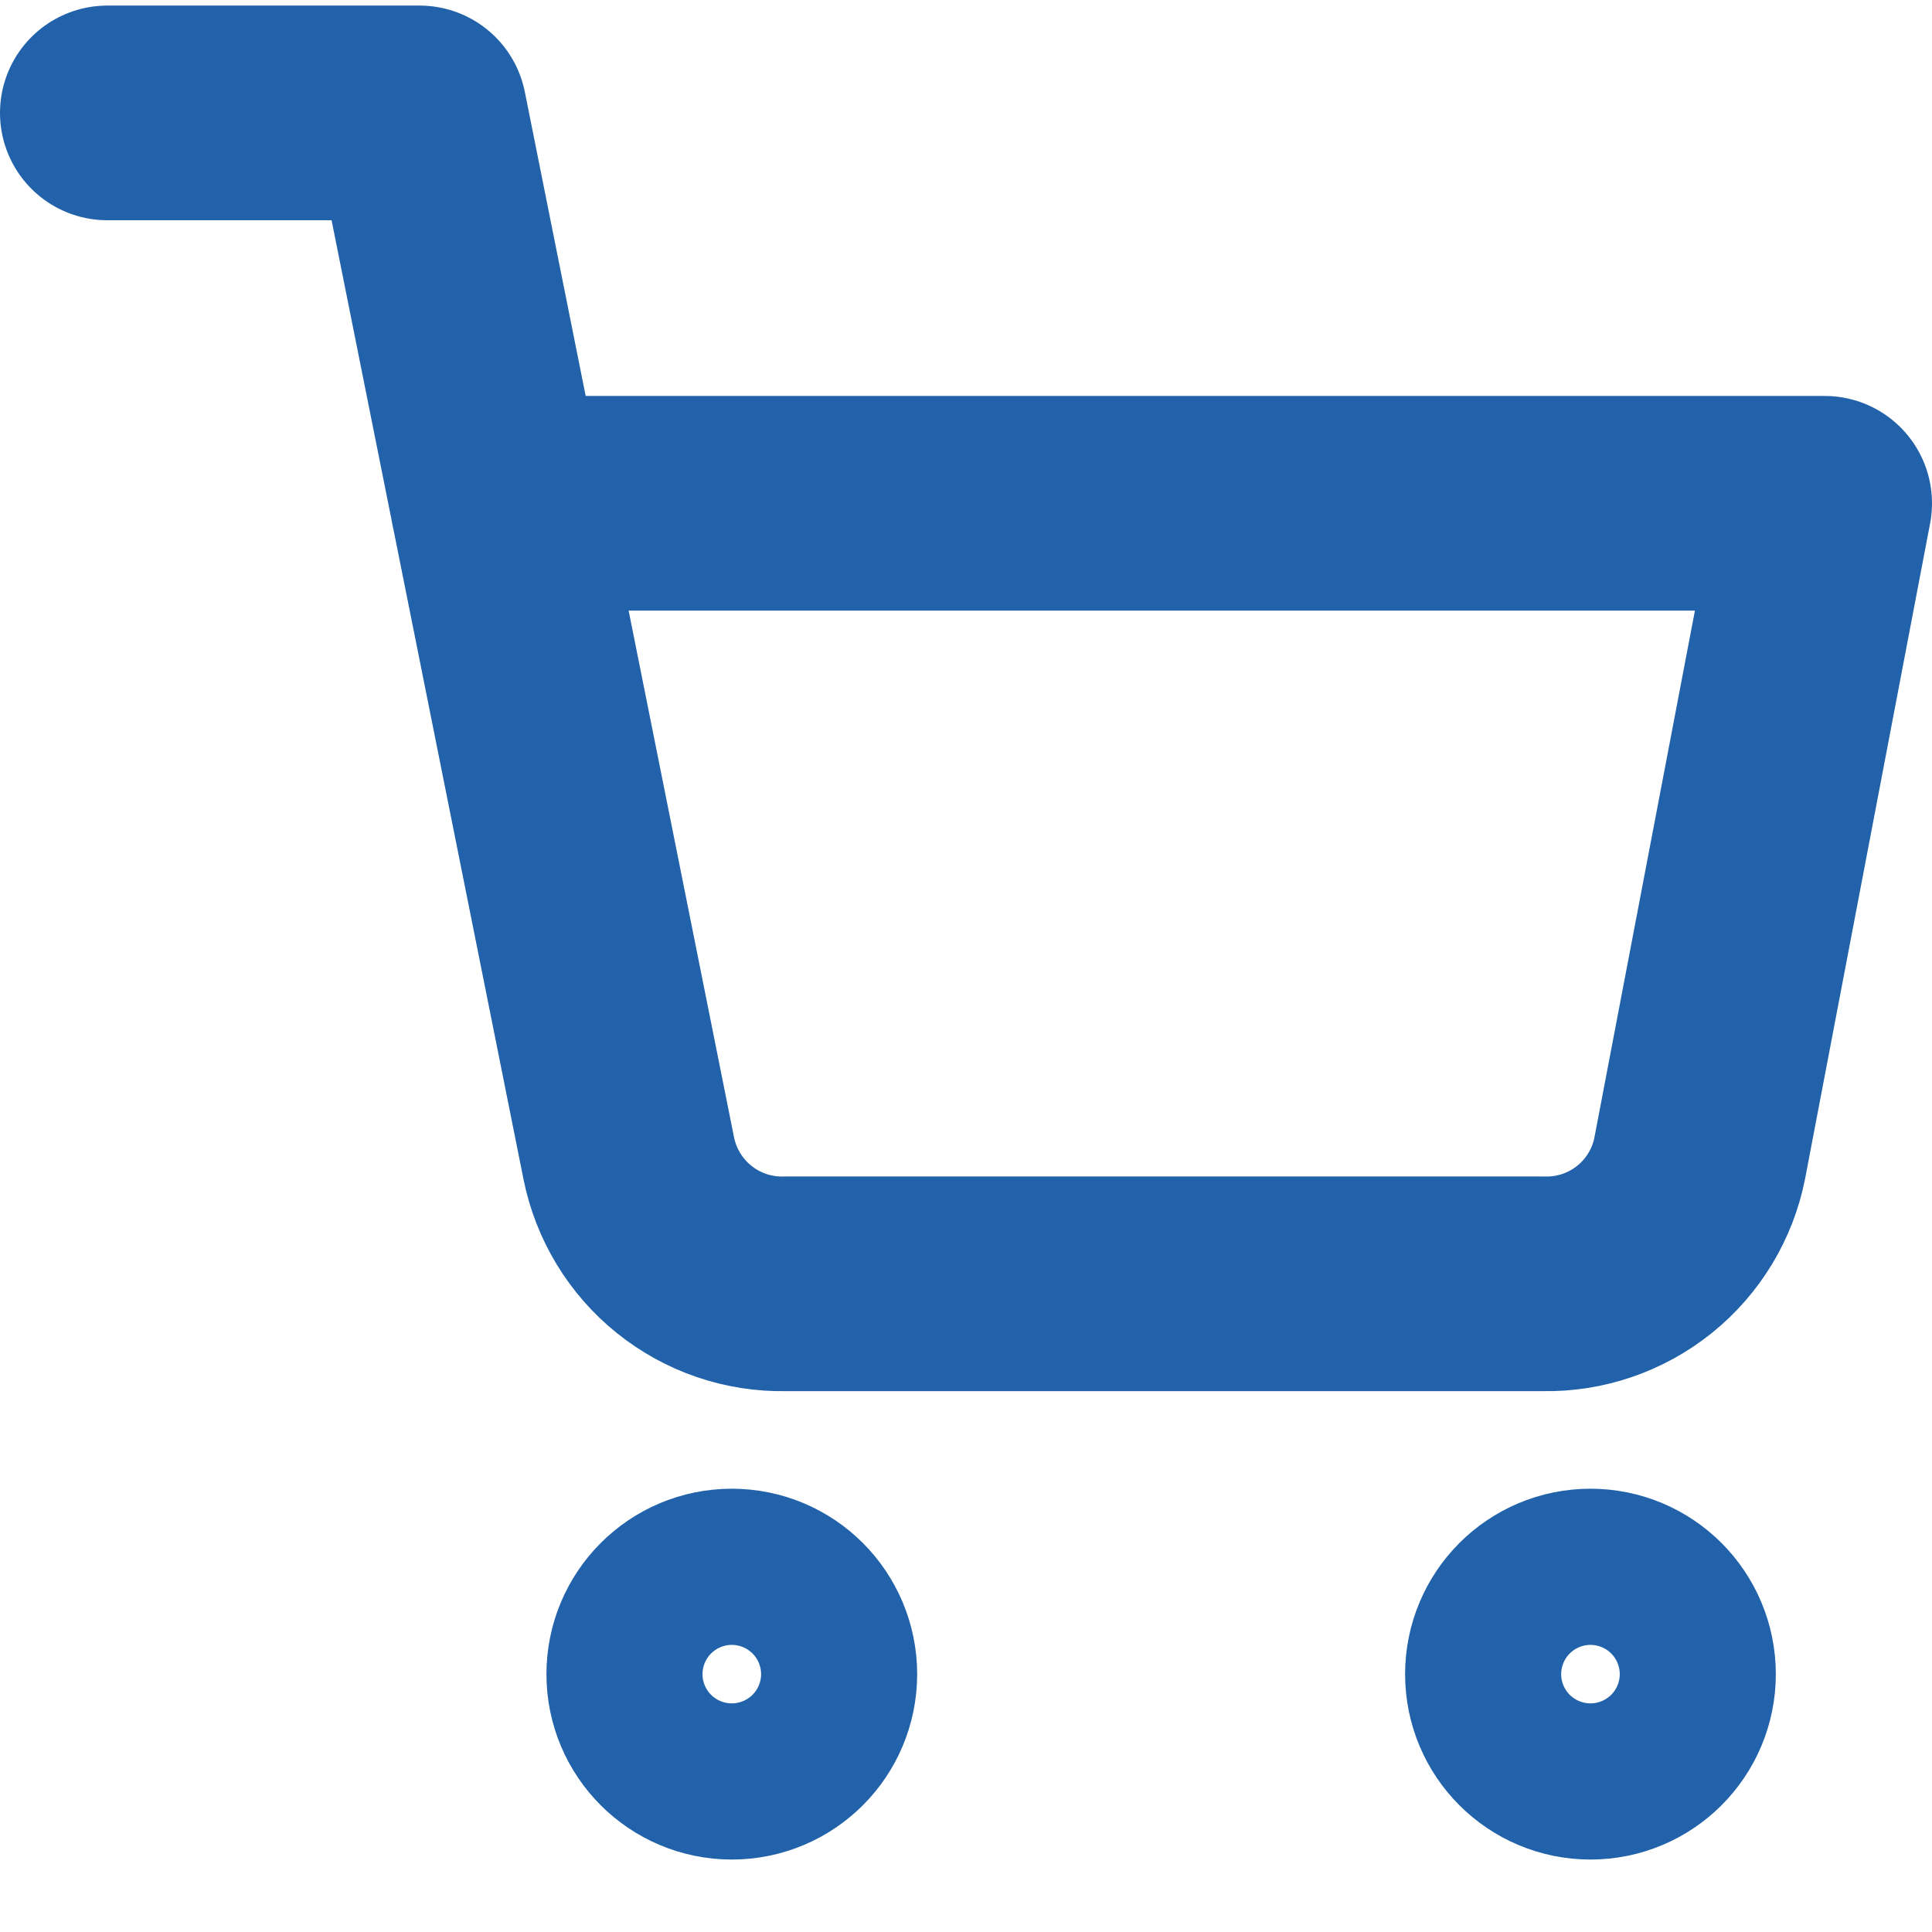
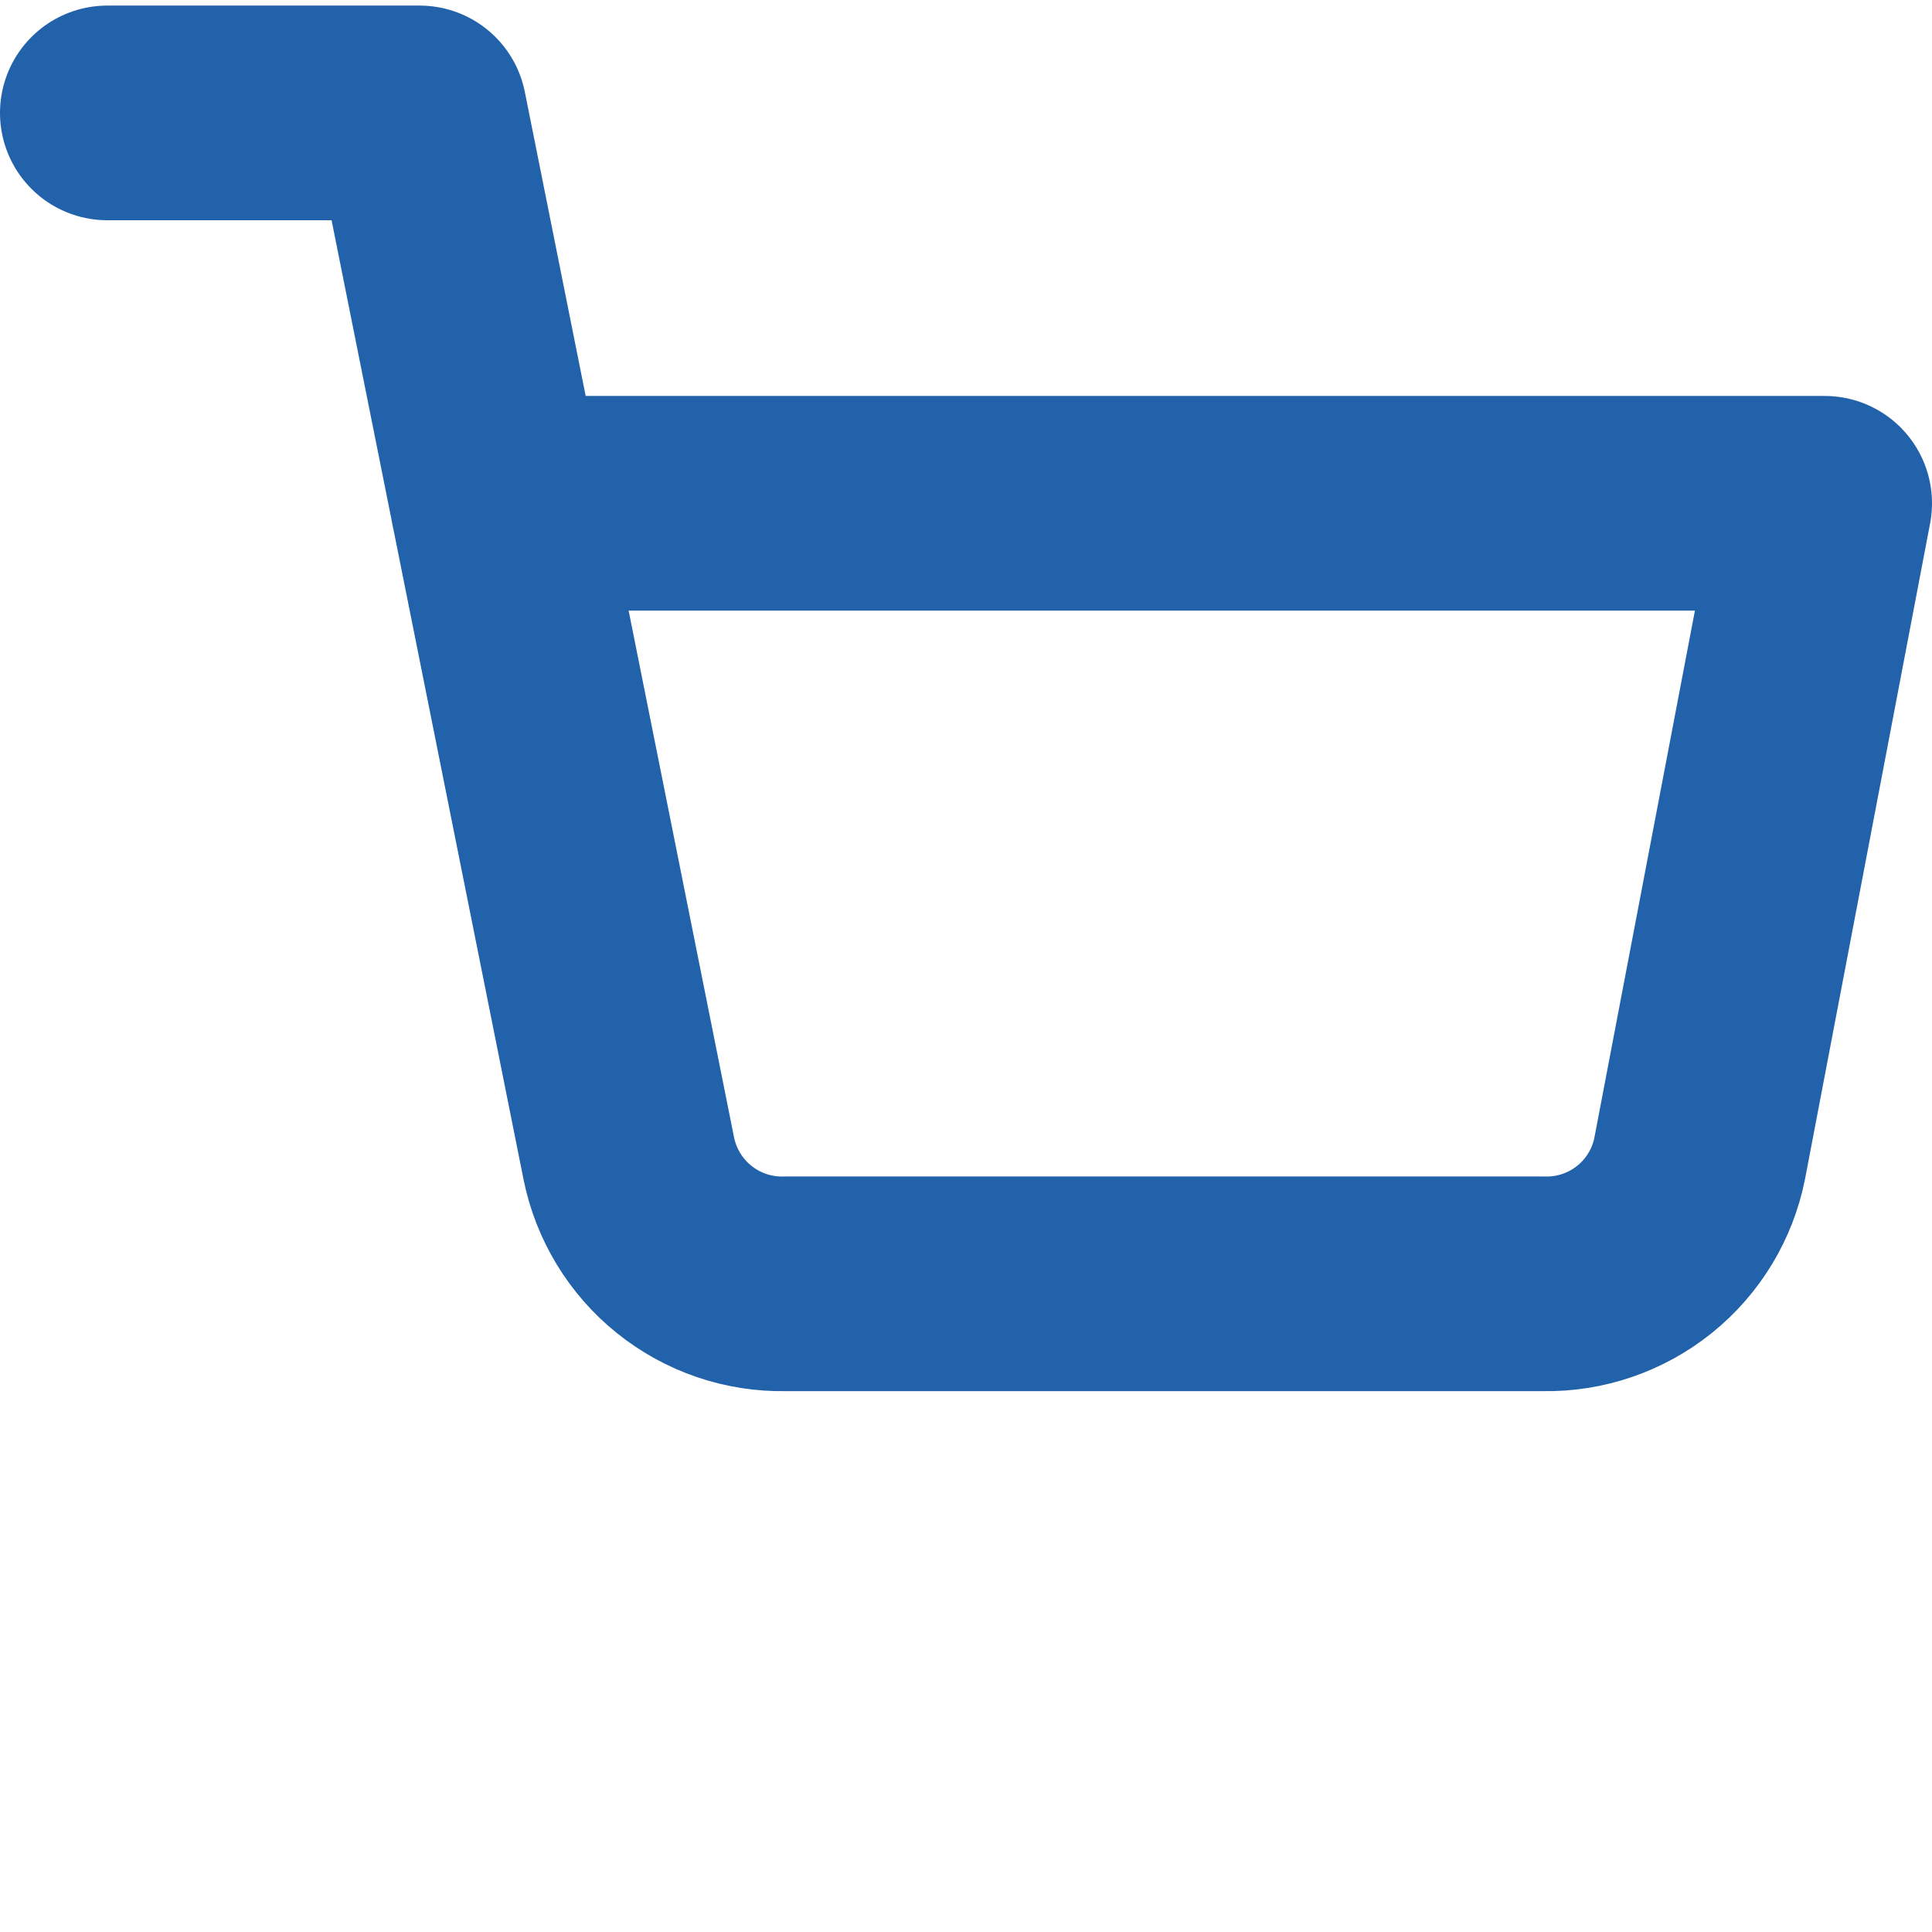
<svg xmlns="http://www.w3.org/2000/svg" width="18" height="18" viewBox="0 0 18 18" fill="none">
-   <path d="M6.818 16.325C7.22 16.325 7.545 15.999 7.545 15.598C7.545 15.196 7.22 14.87 6.818 14.87C6.416 14.87 6.091 15.196 6.091 15.598C6.091 15.999 6.416 16.325 6.818 16.325Z" stroke="#2162AA" stroke-width="2" stroke-linecap="round" stroke-linejoin="round" />
-   <path d="M14.818 16.325C15.22 16.325 15.545 15.999 15.545 15.598C15.545 15.196 15.22 14.87 14.818 14.87C14.416 14.87 14.091 15.196 14.091 15.598C14.091 15.999 14.416 16.325 14.818 16.325Z" stroke="#2162AA" stroke-width="2" stroke-linecap="round" stroke-linejoin="round" />
  <path d="M1 1.052H3.909L5.858 10.791C5.925 11.125 6.107 11.426 6.373 11.64C6.639 11.854 6.971 11.968 7.313 11.961H14.382C14.723 11.968 15.056 11.854 15.322 11.64C15.588 11.426 15.77 11.125 15.836 10.791L17 4.689H4.636" stroke="#2162AA" stroke-width="2" stroke-linecap="round" stroke-linejoin="round" />
</svg>